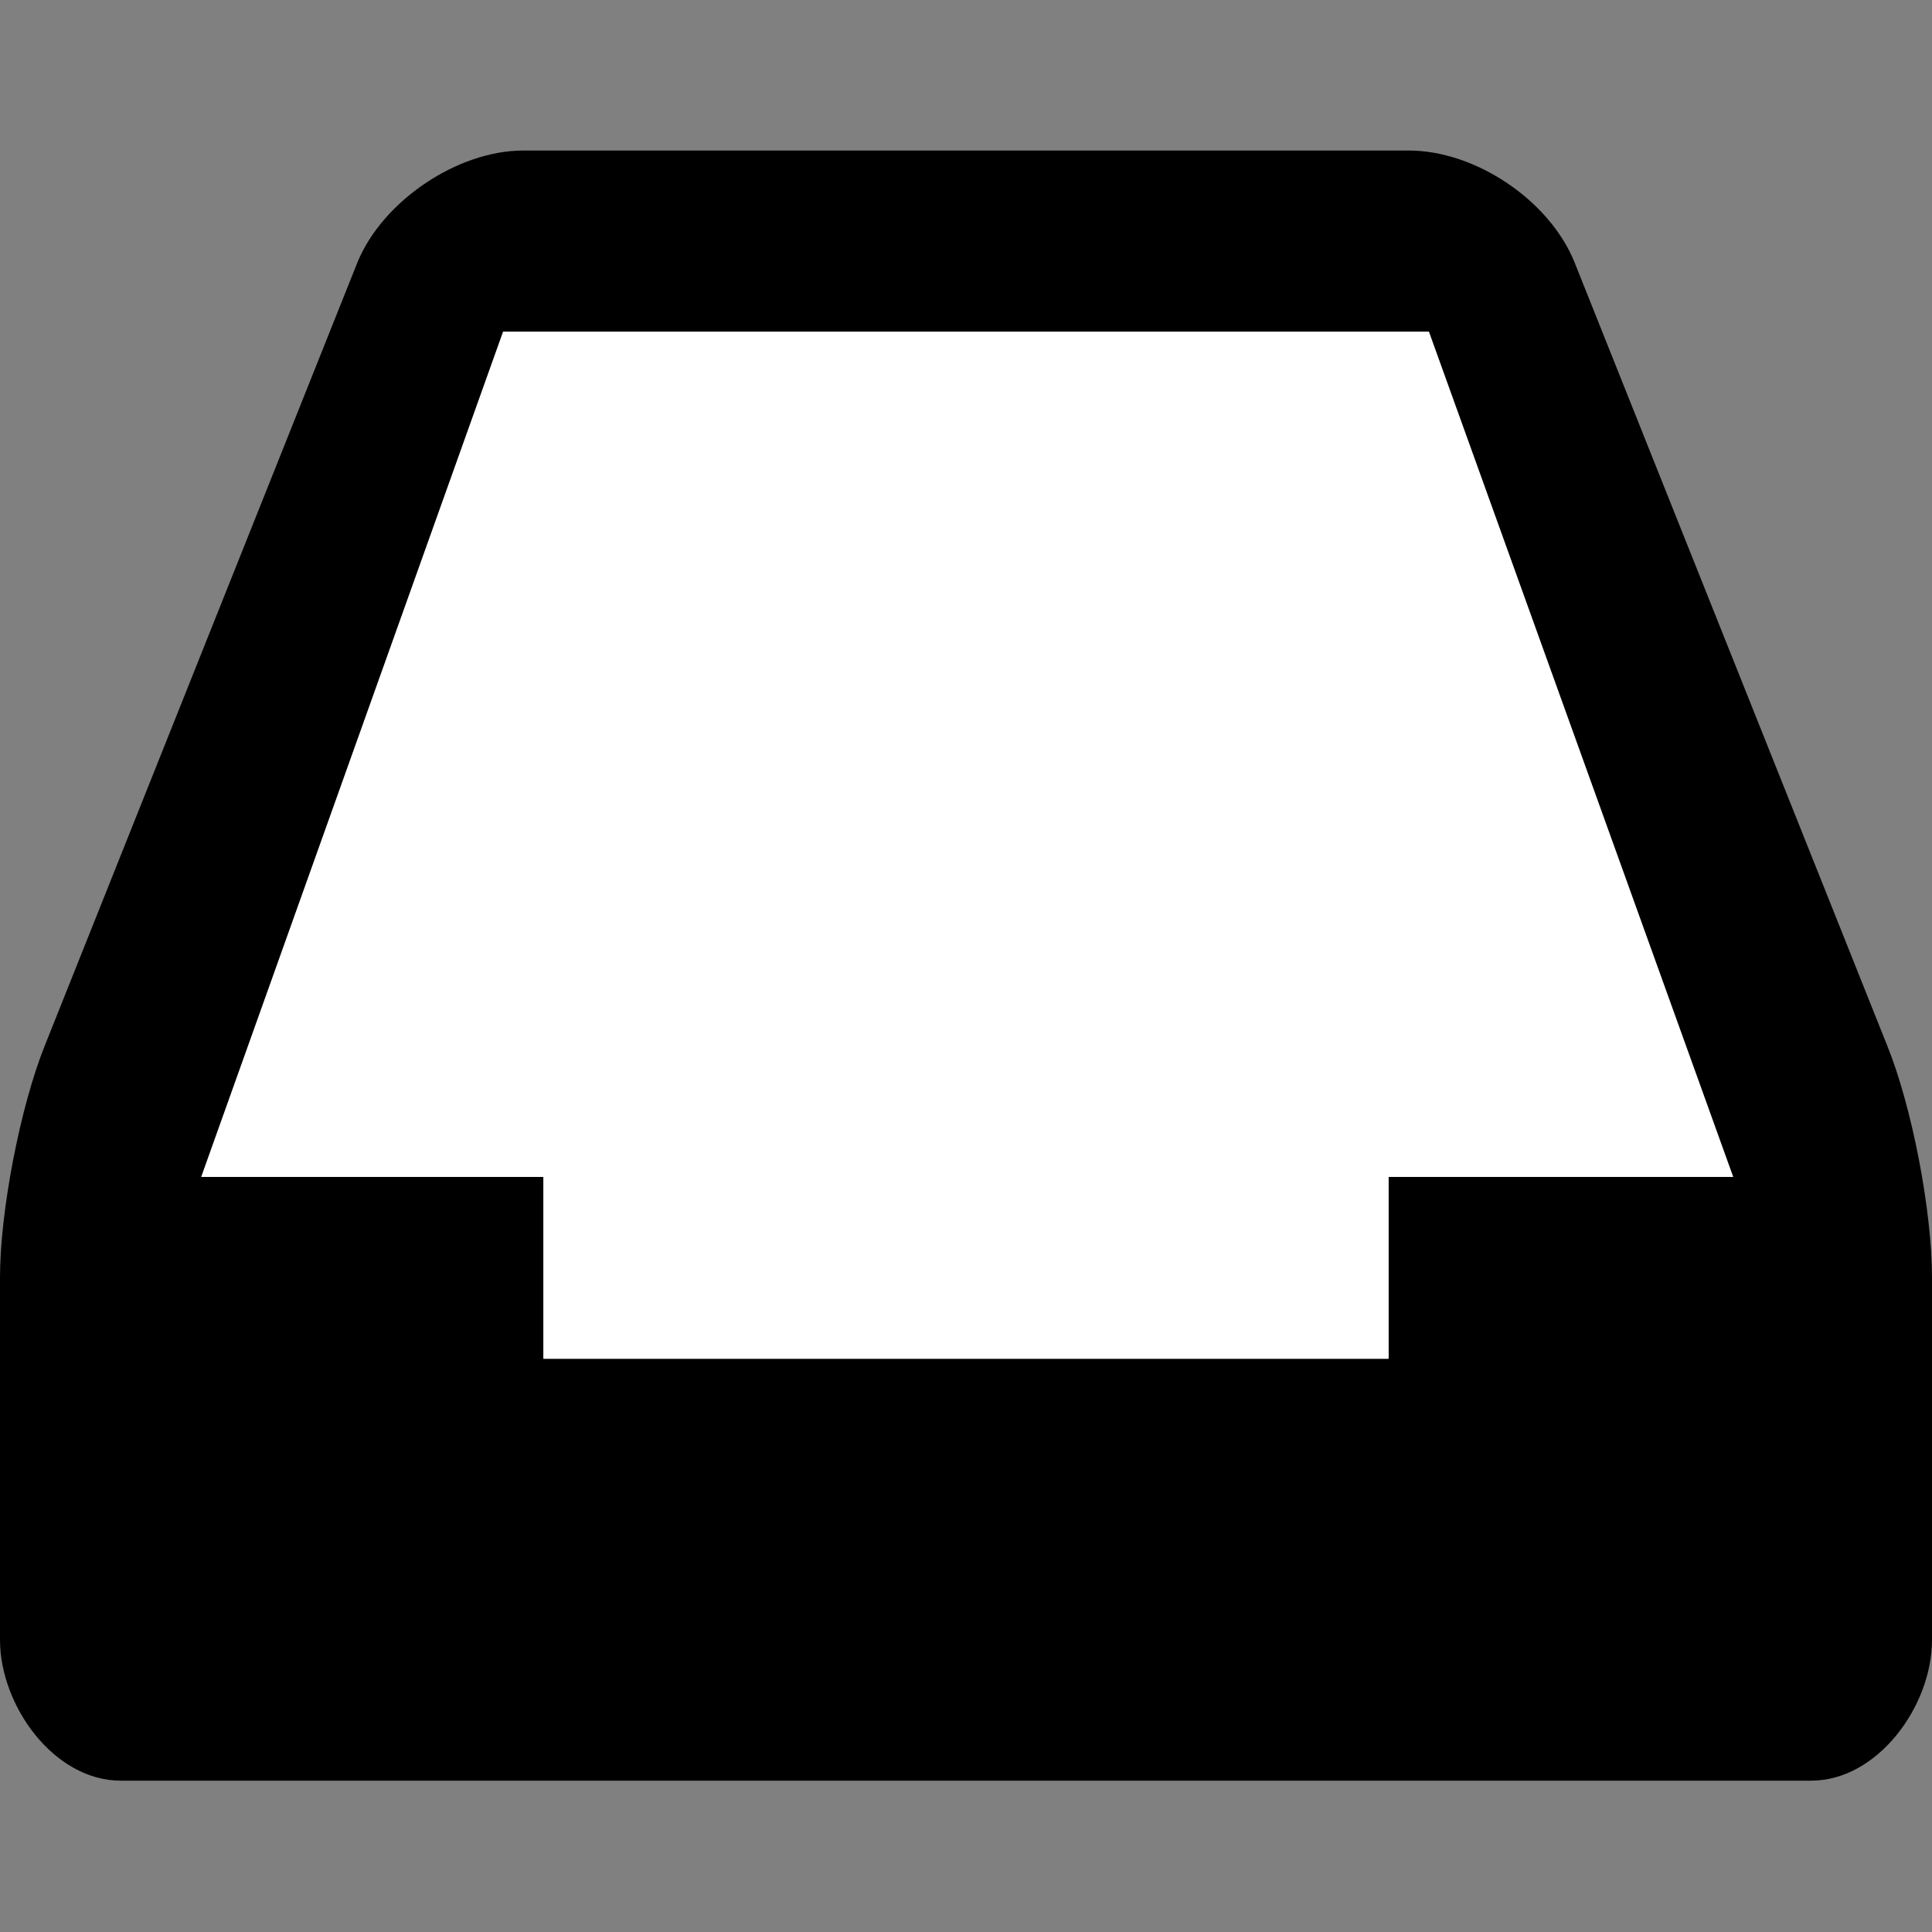
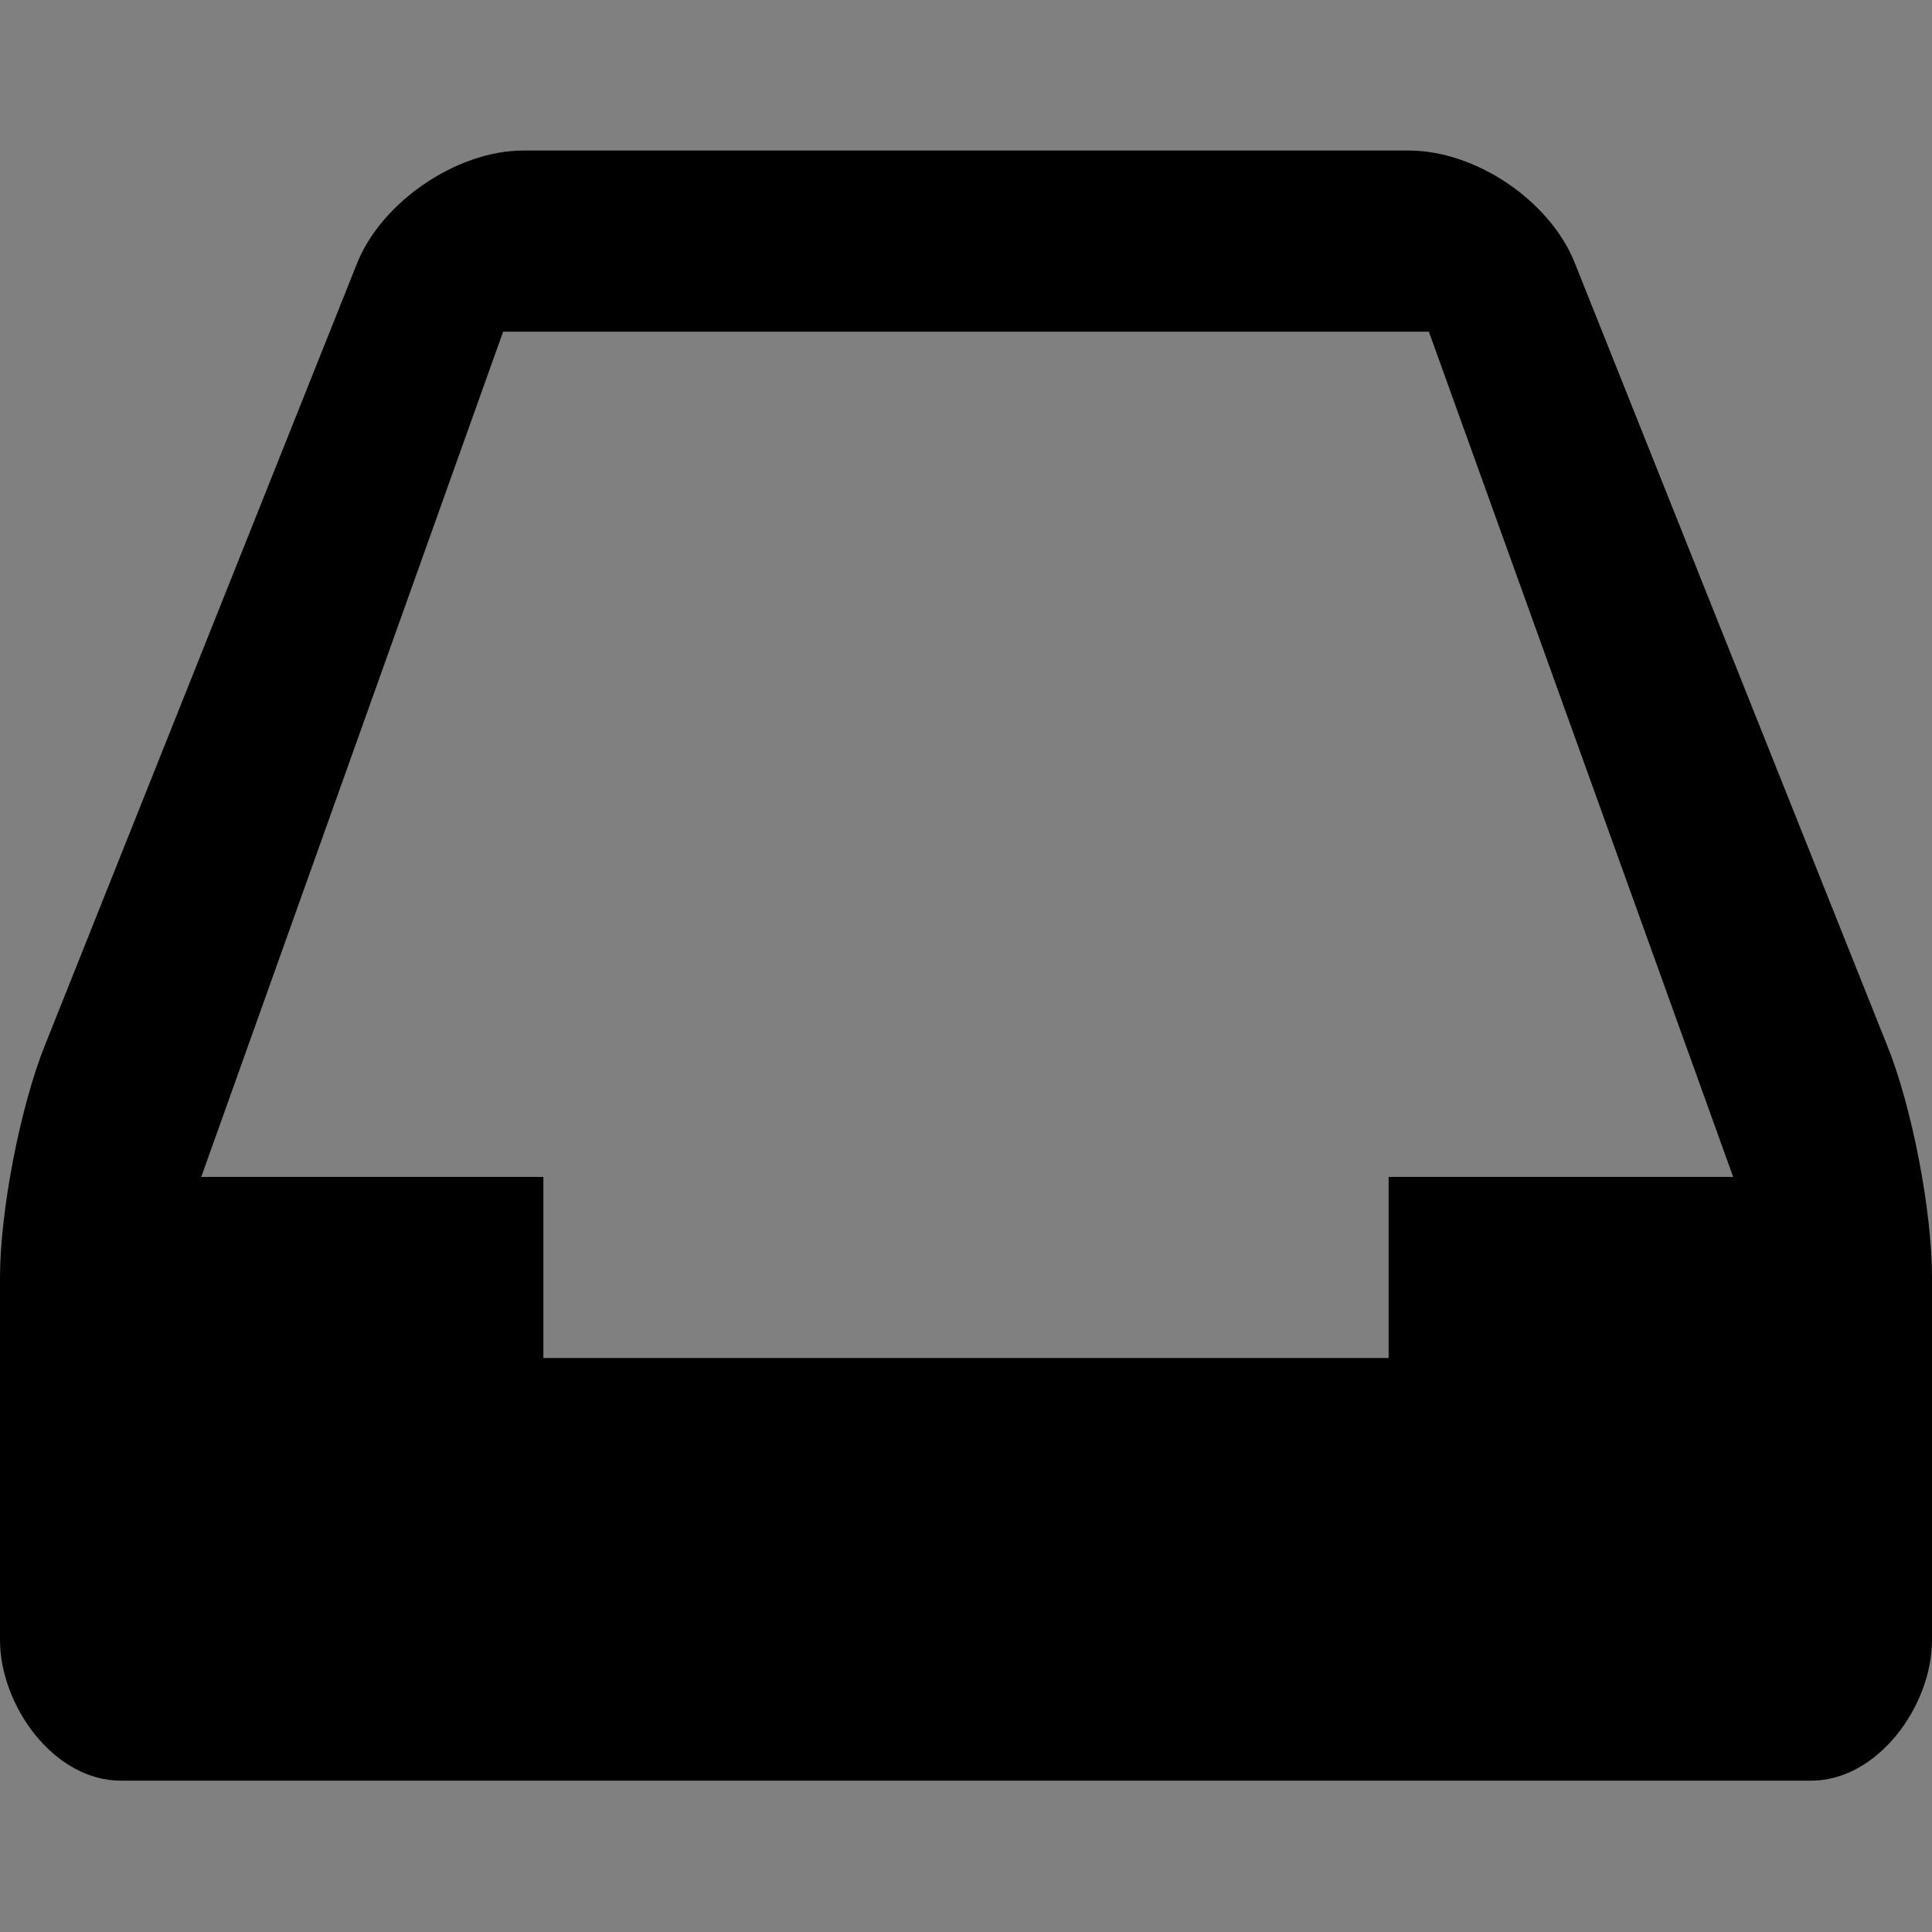
<svg xmlns="http://www.w3.org/2000/svg" viewBox="0 0 24 24">
  <rect x="0" y="0" width="24" height="24" fill="#808080" stroke="none" />
  <path d="m23.44 12.98-3.88-9.72c-.31-.77-1.23-1.39-2.06-1.39h-11c-.82 0-1.75.63-2.06 1.39L.56 12.98c-.31.77-.56 2.07-.56 2.89v4.5c0 .82.67 1.75 1.5 1.75h21c.82 0 1.5-.92 1.5-1.75v-4.5c0-.83-.25-2.13-.56-2.89Zm-6.19 3.89H6.75v-2.25H2.5l3.75-10.5h11.5l3.78 10.5h-4.28v2.25Z" />
-   <path fill="#fff" d="M17.75 4.12H6.25L2.5 14.62h4.25v2.26h10.5v-2.26h4.28l-3.78-10.5z" />
</svg>